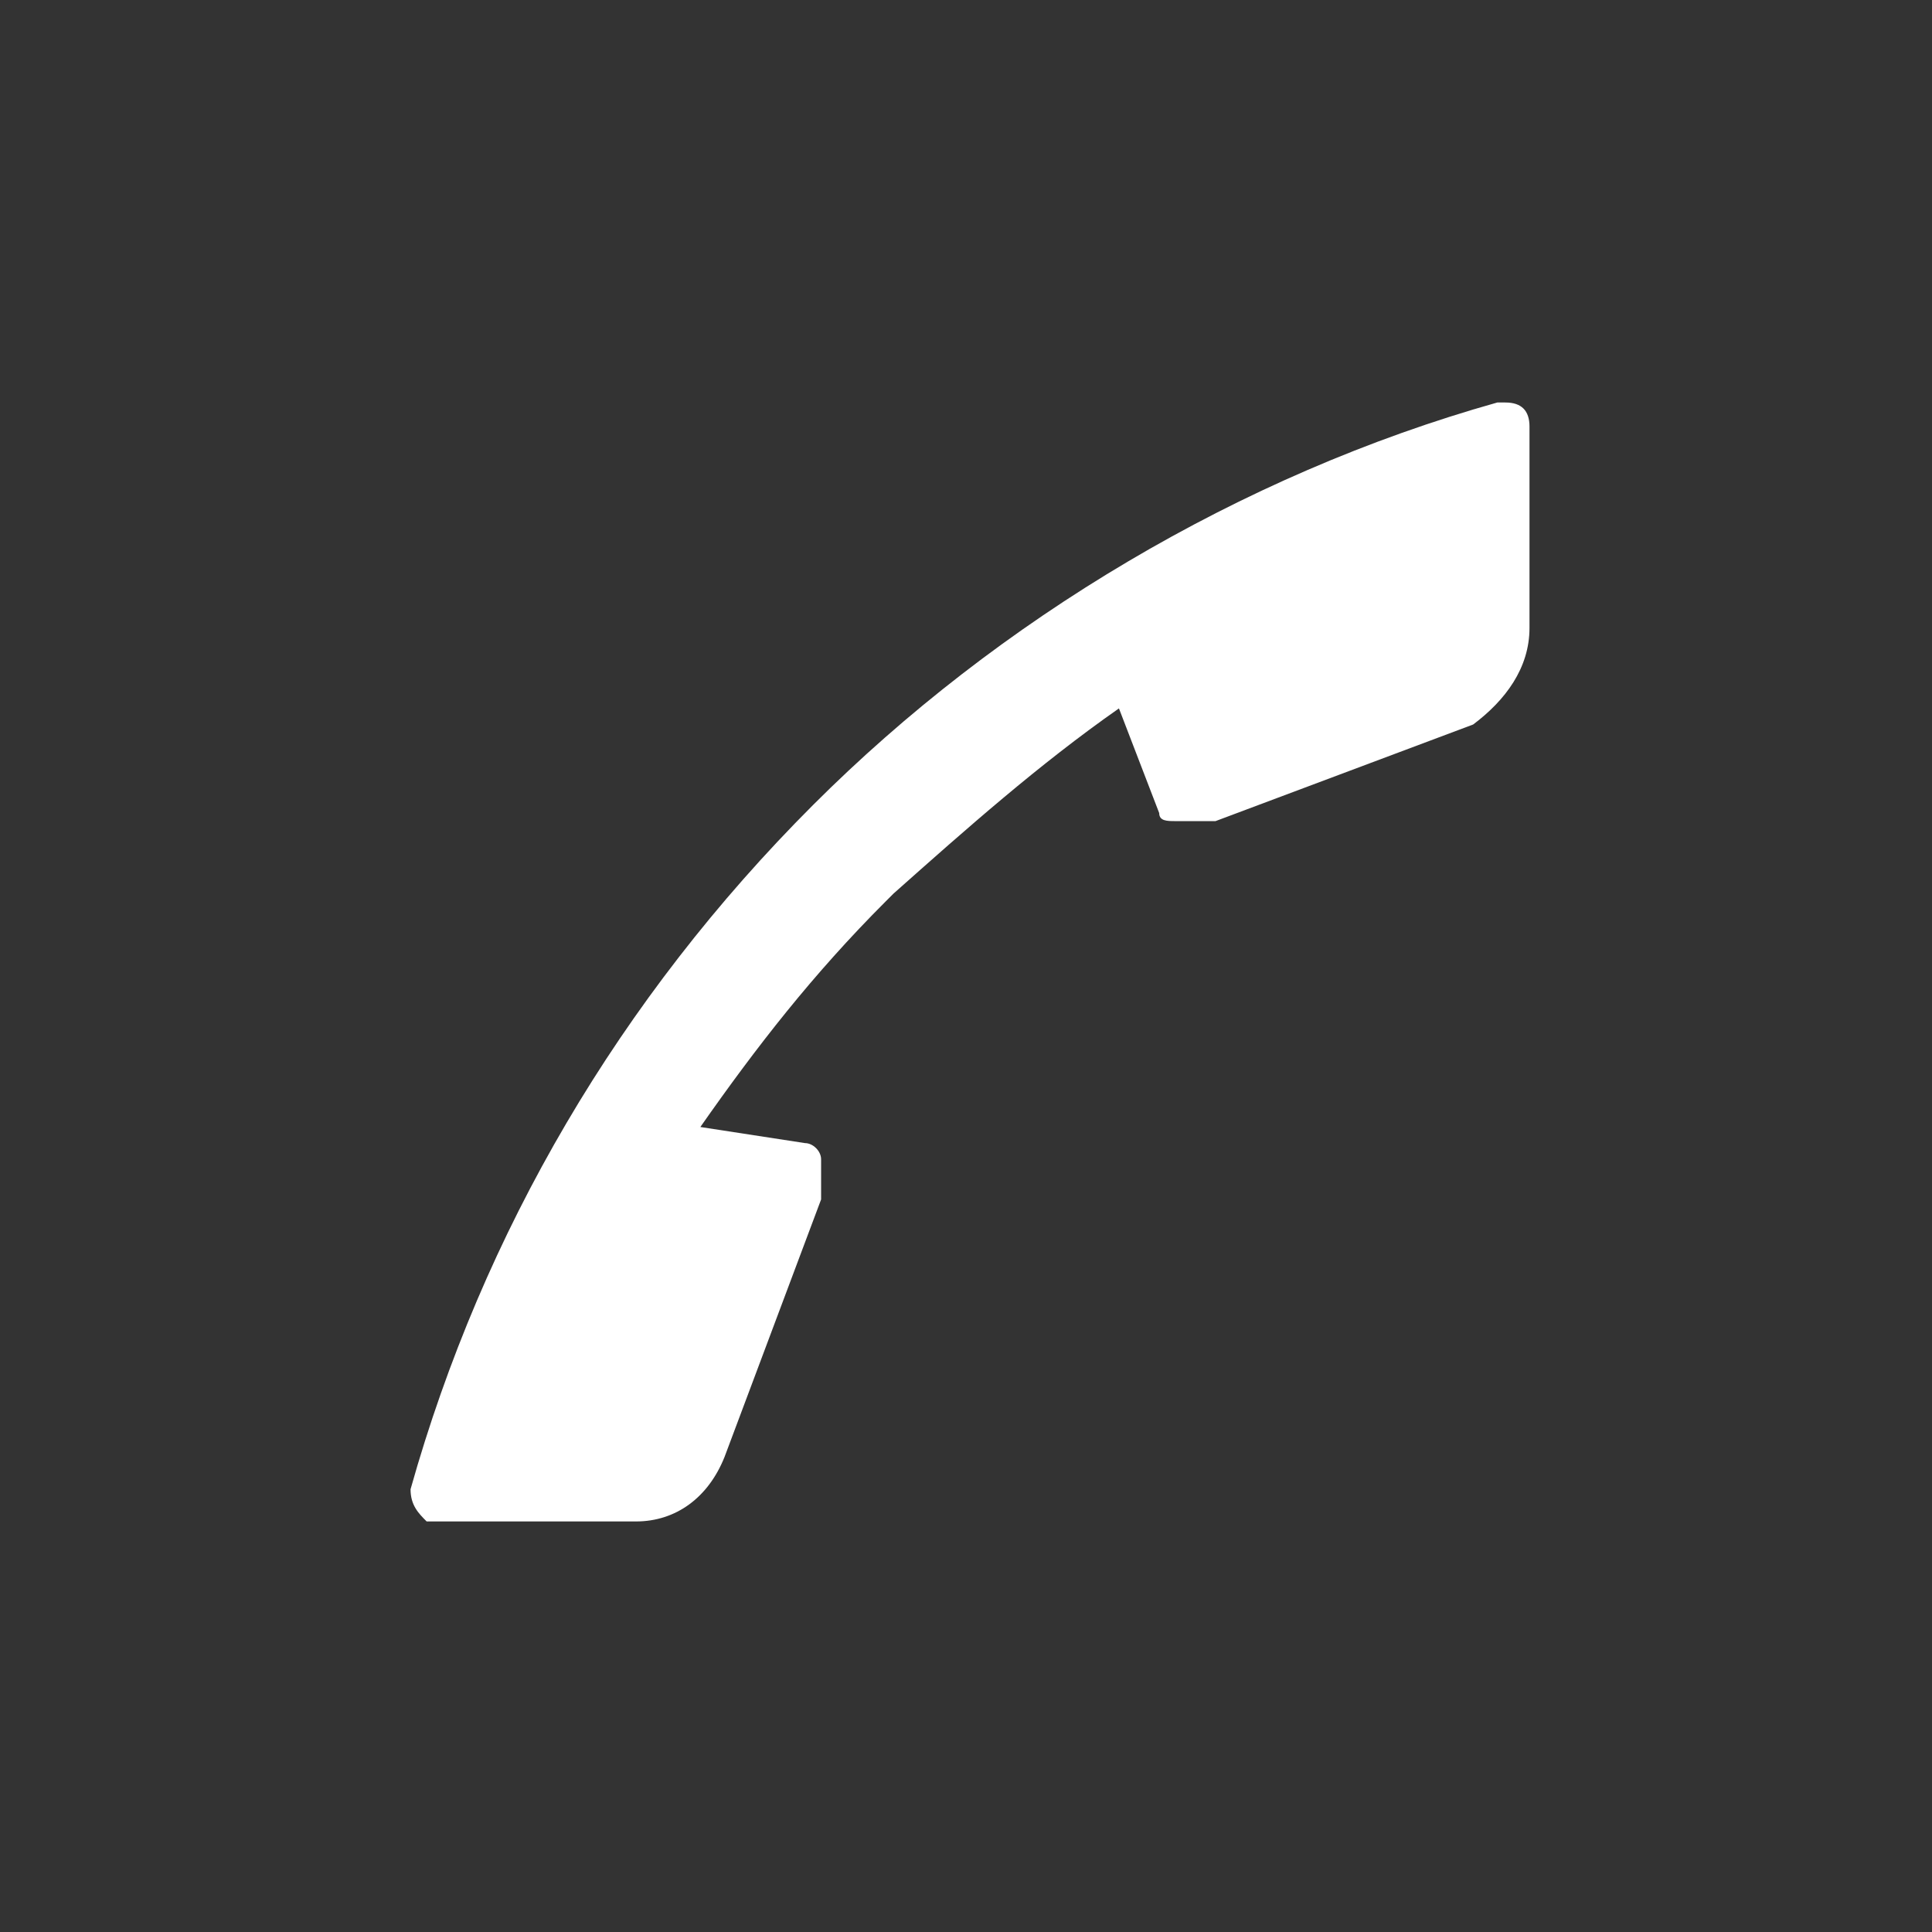
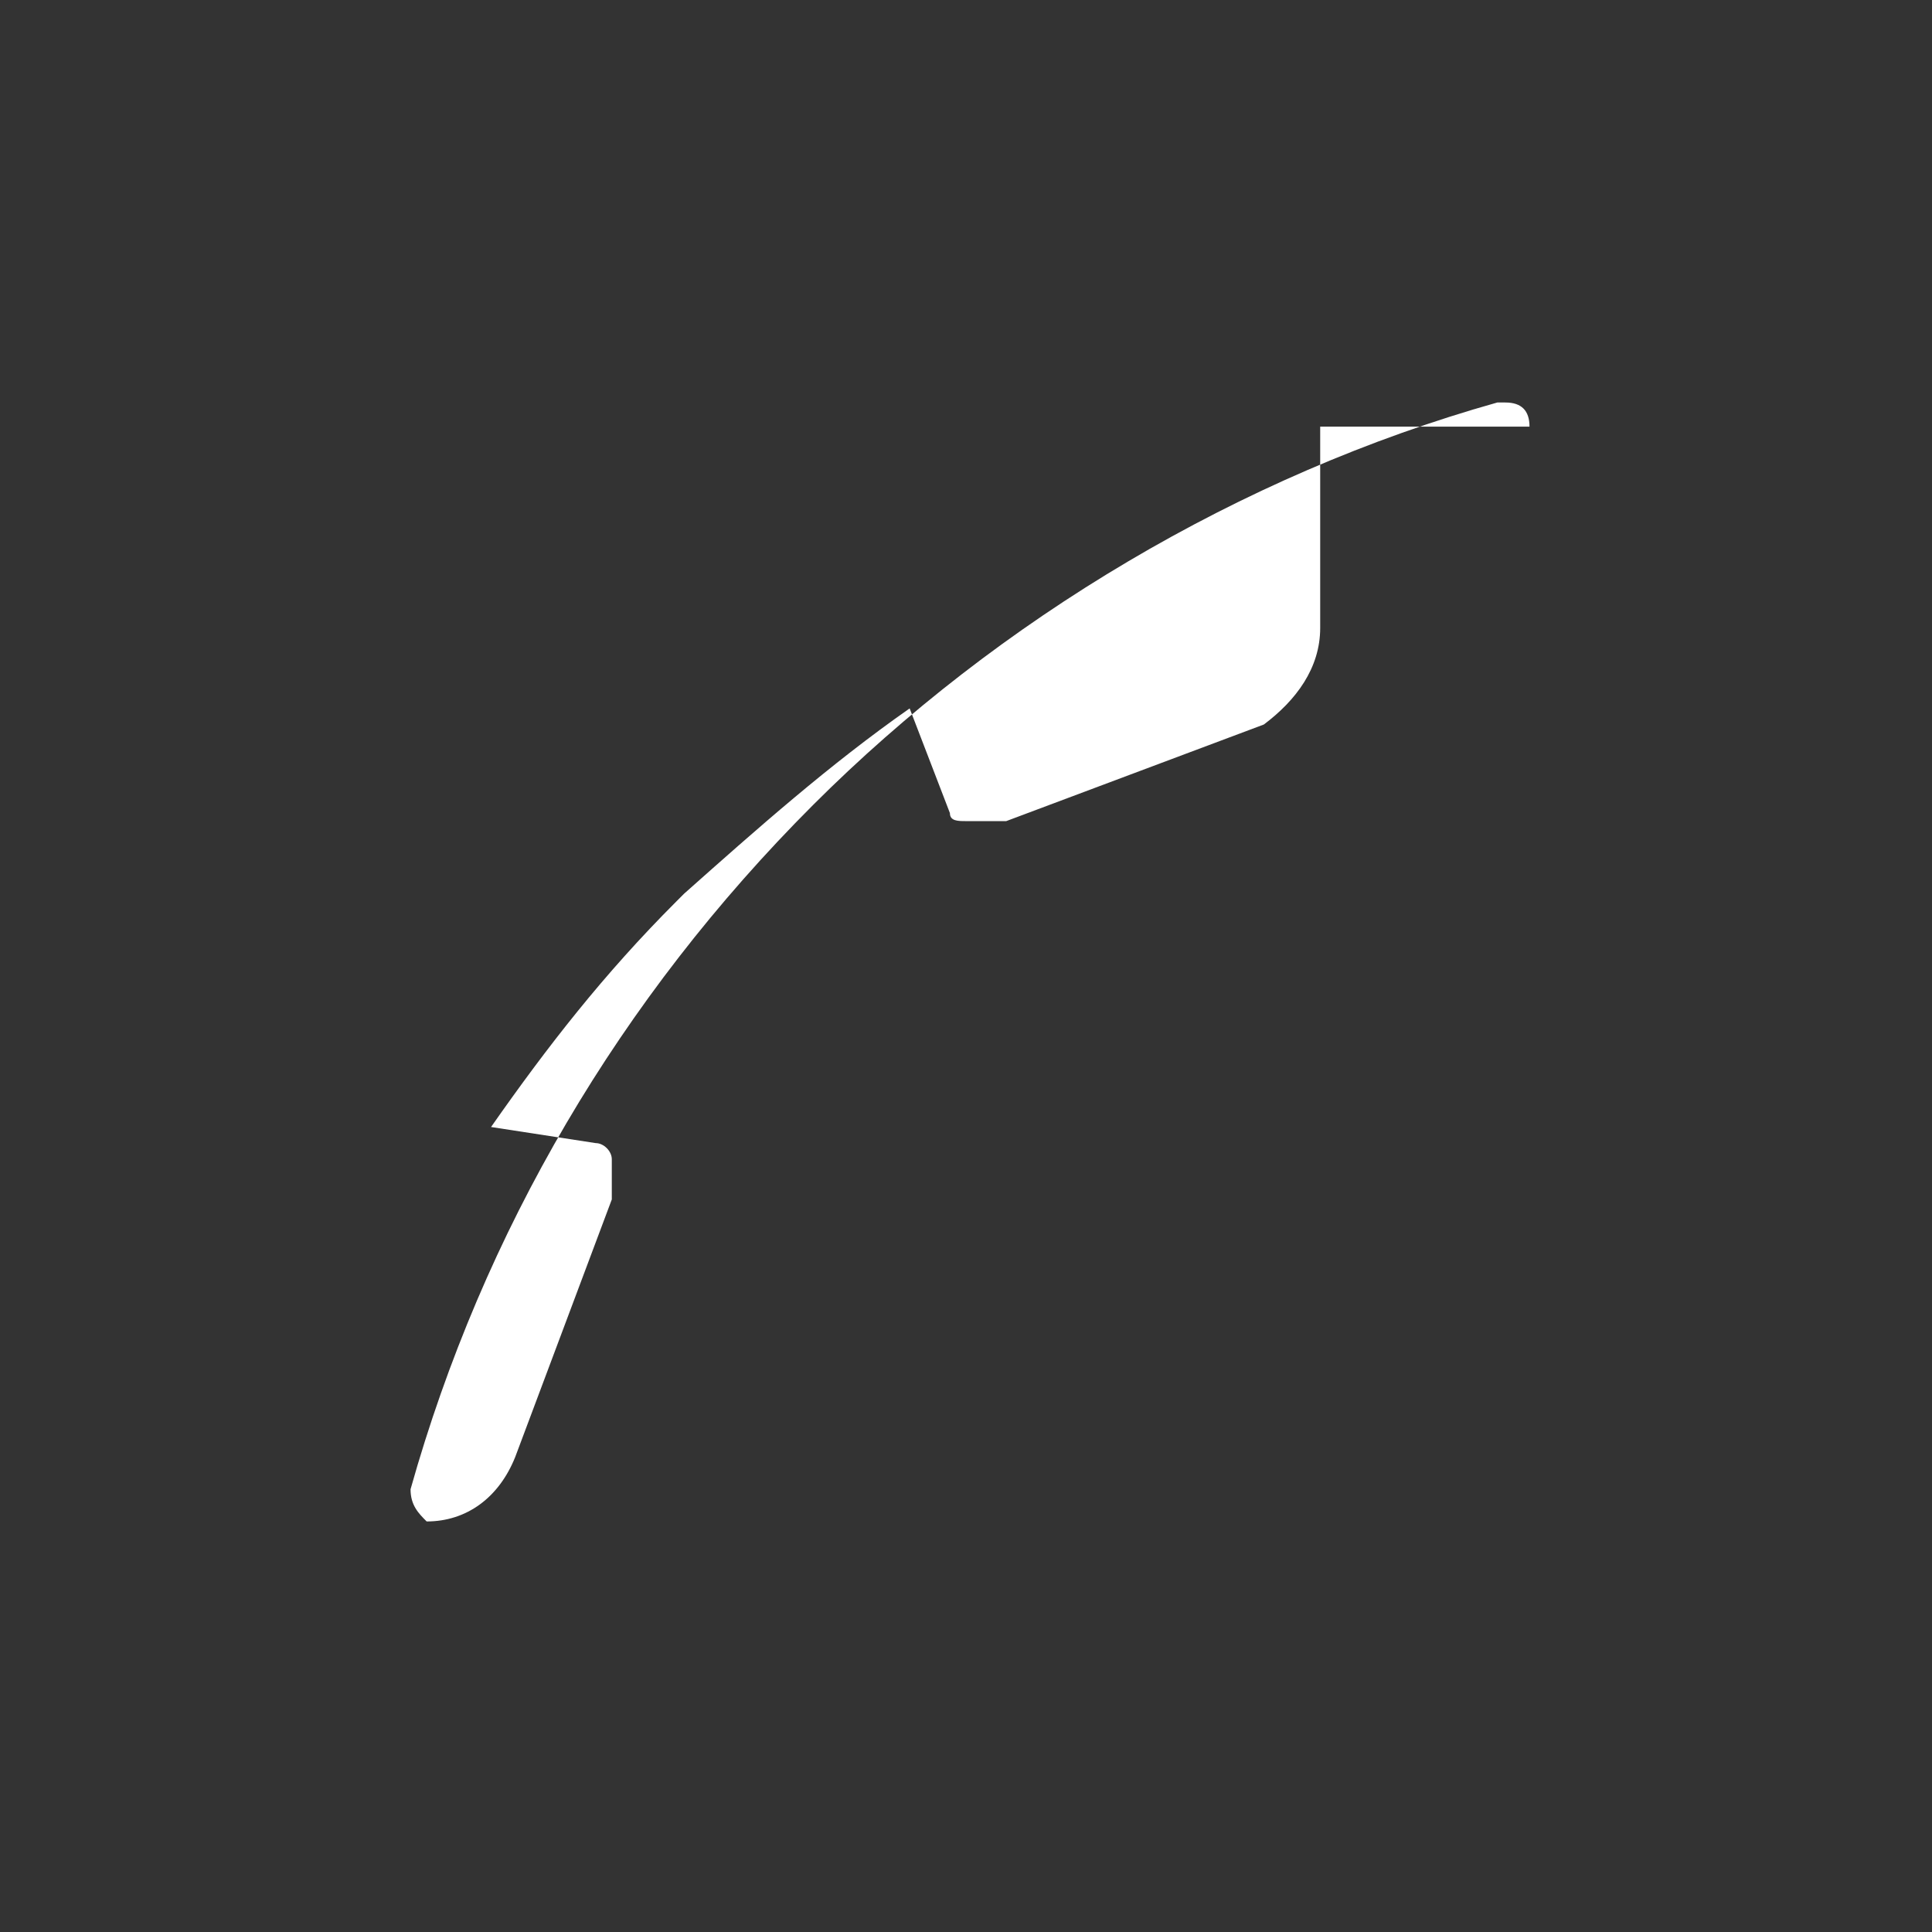
<svg xmlns="http://www.w3.org/2000/svg" width="100%" height="100%" viewBox="0 0 24 24" version="1.1" xml:space="preserve" style="fill-rule:evenodd;clip-rule:evenodd;stroke-linejoin:round;stroke-miterlimit:2;">
  <rect x="0" y="0" width="24" height="24" fill="#333333" stroke="none" />
-   <path d="M19,5.3c0,-0.2 -0.1,-0.3 -0.3,-0.3l-0.1,0c-3.2,0.9 -6.2,2.7 -8.5,5c-2.4,2.4 -4.1,5.3 -5,8.5c0,0.2 0.1,0.3 0.2,0.4l2.6,0c0.5,0 0.9,-0.3 1.1,-0.8l1.2,-3.2l0,-0.5c0,-0.1 -0.1,-0.2 -0.2,-0.2l-1.3,-0.2c0.7,-1 1.4,-1.9 2.3,-2.8l0.1,-0.1c0.9,-0.8 1.8,-1.6 2.8,-2.3l0.5,1.3c0,0.1 0.1,0.1 0.2,0.1l0.5,0l3.2,-1.2c0.4,-0.3 0.7,-0.7 0.7,-1.2l0,-2.5Z" style="fill:#fff;fill-rule:nonzero;" />
+   <path d="M19,5.3c0,-0.2 -0.1,-0.3 -0.3,-0.3l-0.1,0c-3.2,0.9 -6.2,2.7 -8.5,5c-2.4,2.4 -4.1,5.3 -5,8.5c0,0.2 0.1,0.3 0.2,0.4c0.5,0 0.9,-0.3 1.1,-0.8l1.2,-3.2l0,-0.5c0,-0.1 -0.1,-0.2 -0.2,-0.2l-1.3,-0.2c0.7,-1 1.4,-1.9 2.3,-2.8l0.1,-0.1c0.9,-0.8 1.8,-1.6 2.8,-2.3l0.5,1.3c0,0.1 0.1,0.1 0.2,0.1l0.5,0l3.2,-1.2c0.4,-0.3 0.7,-0.7 0.7,-1.2l0,-2.5Z" style="fill:#fff;fill-rule:nonzero;" />
</svg>